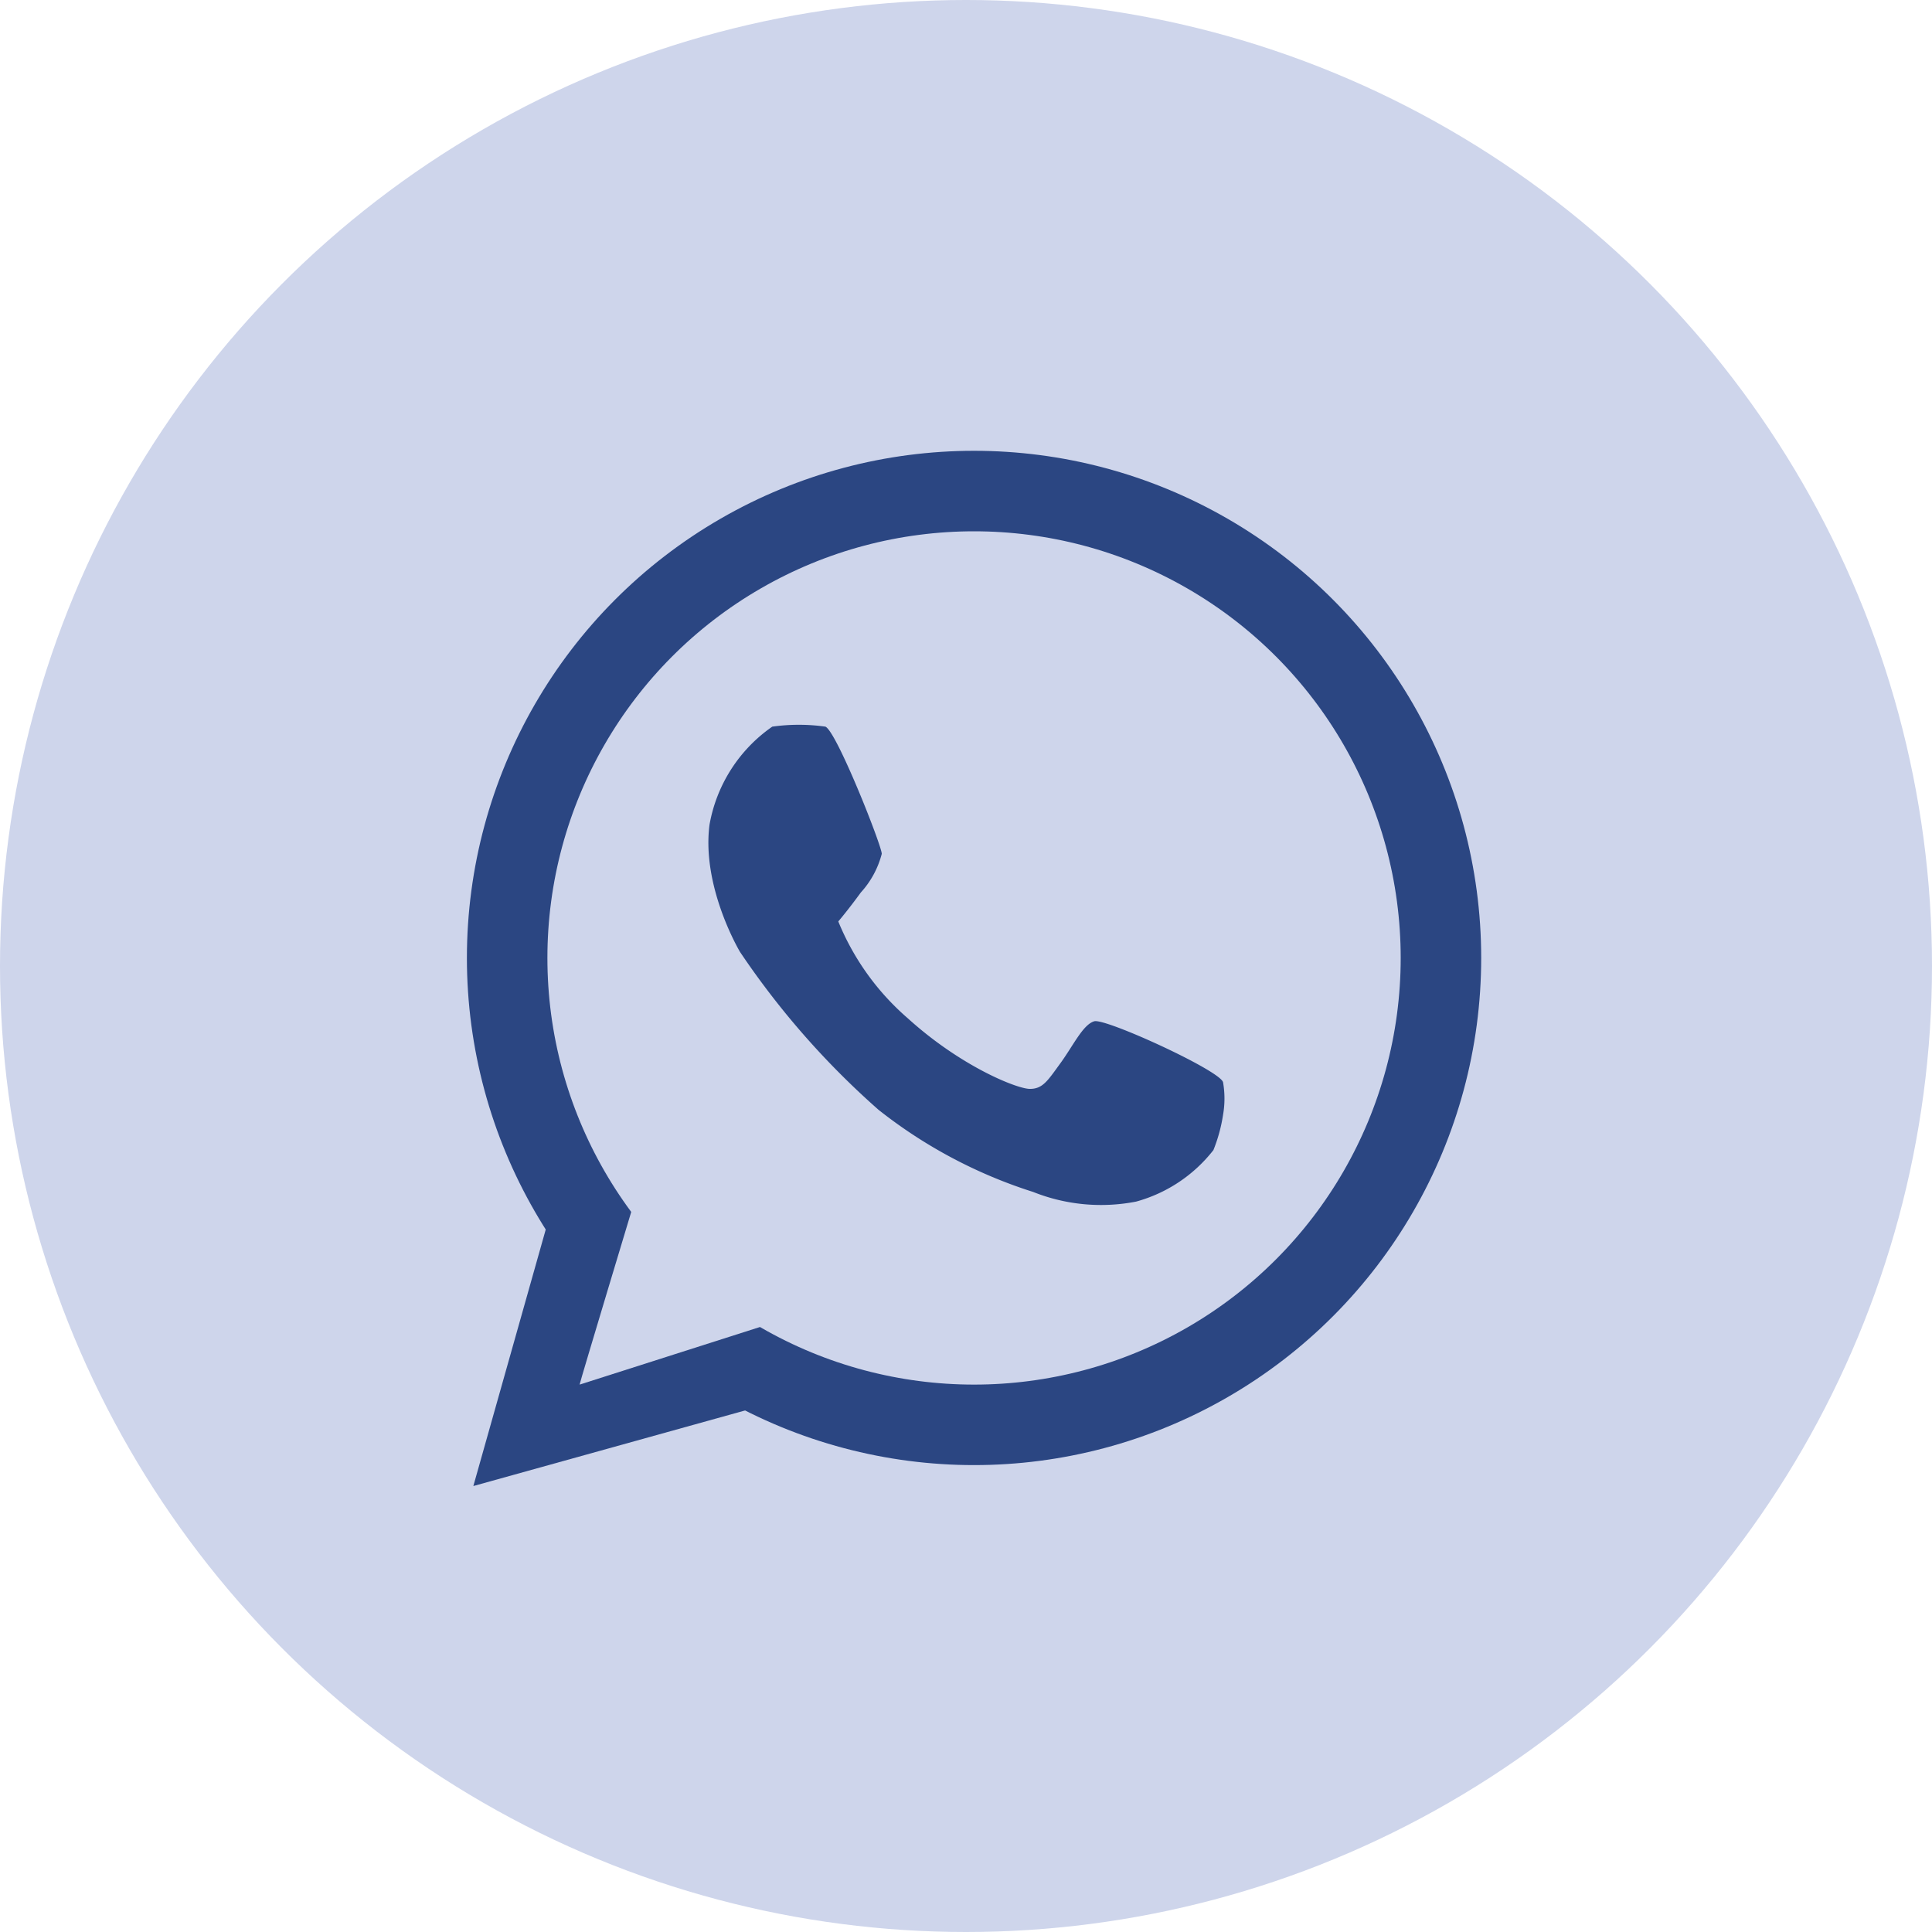
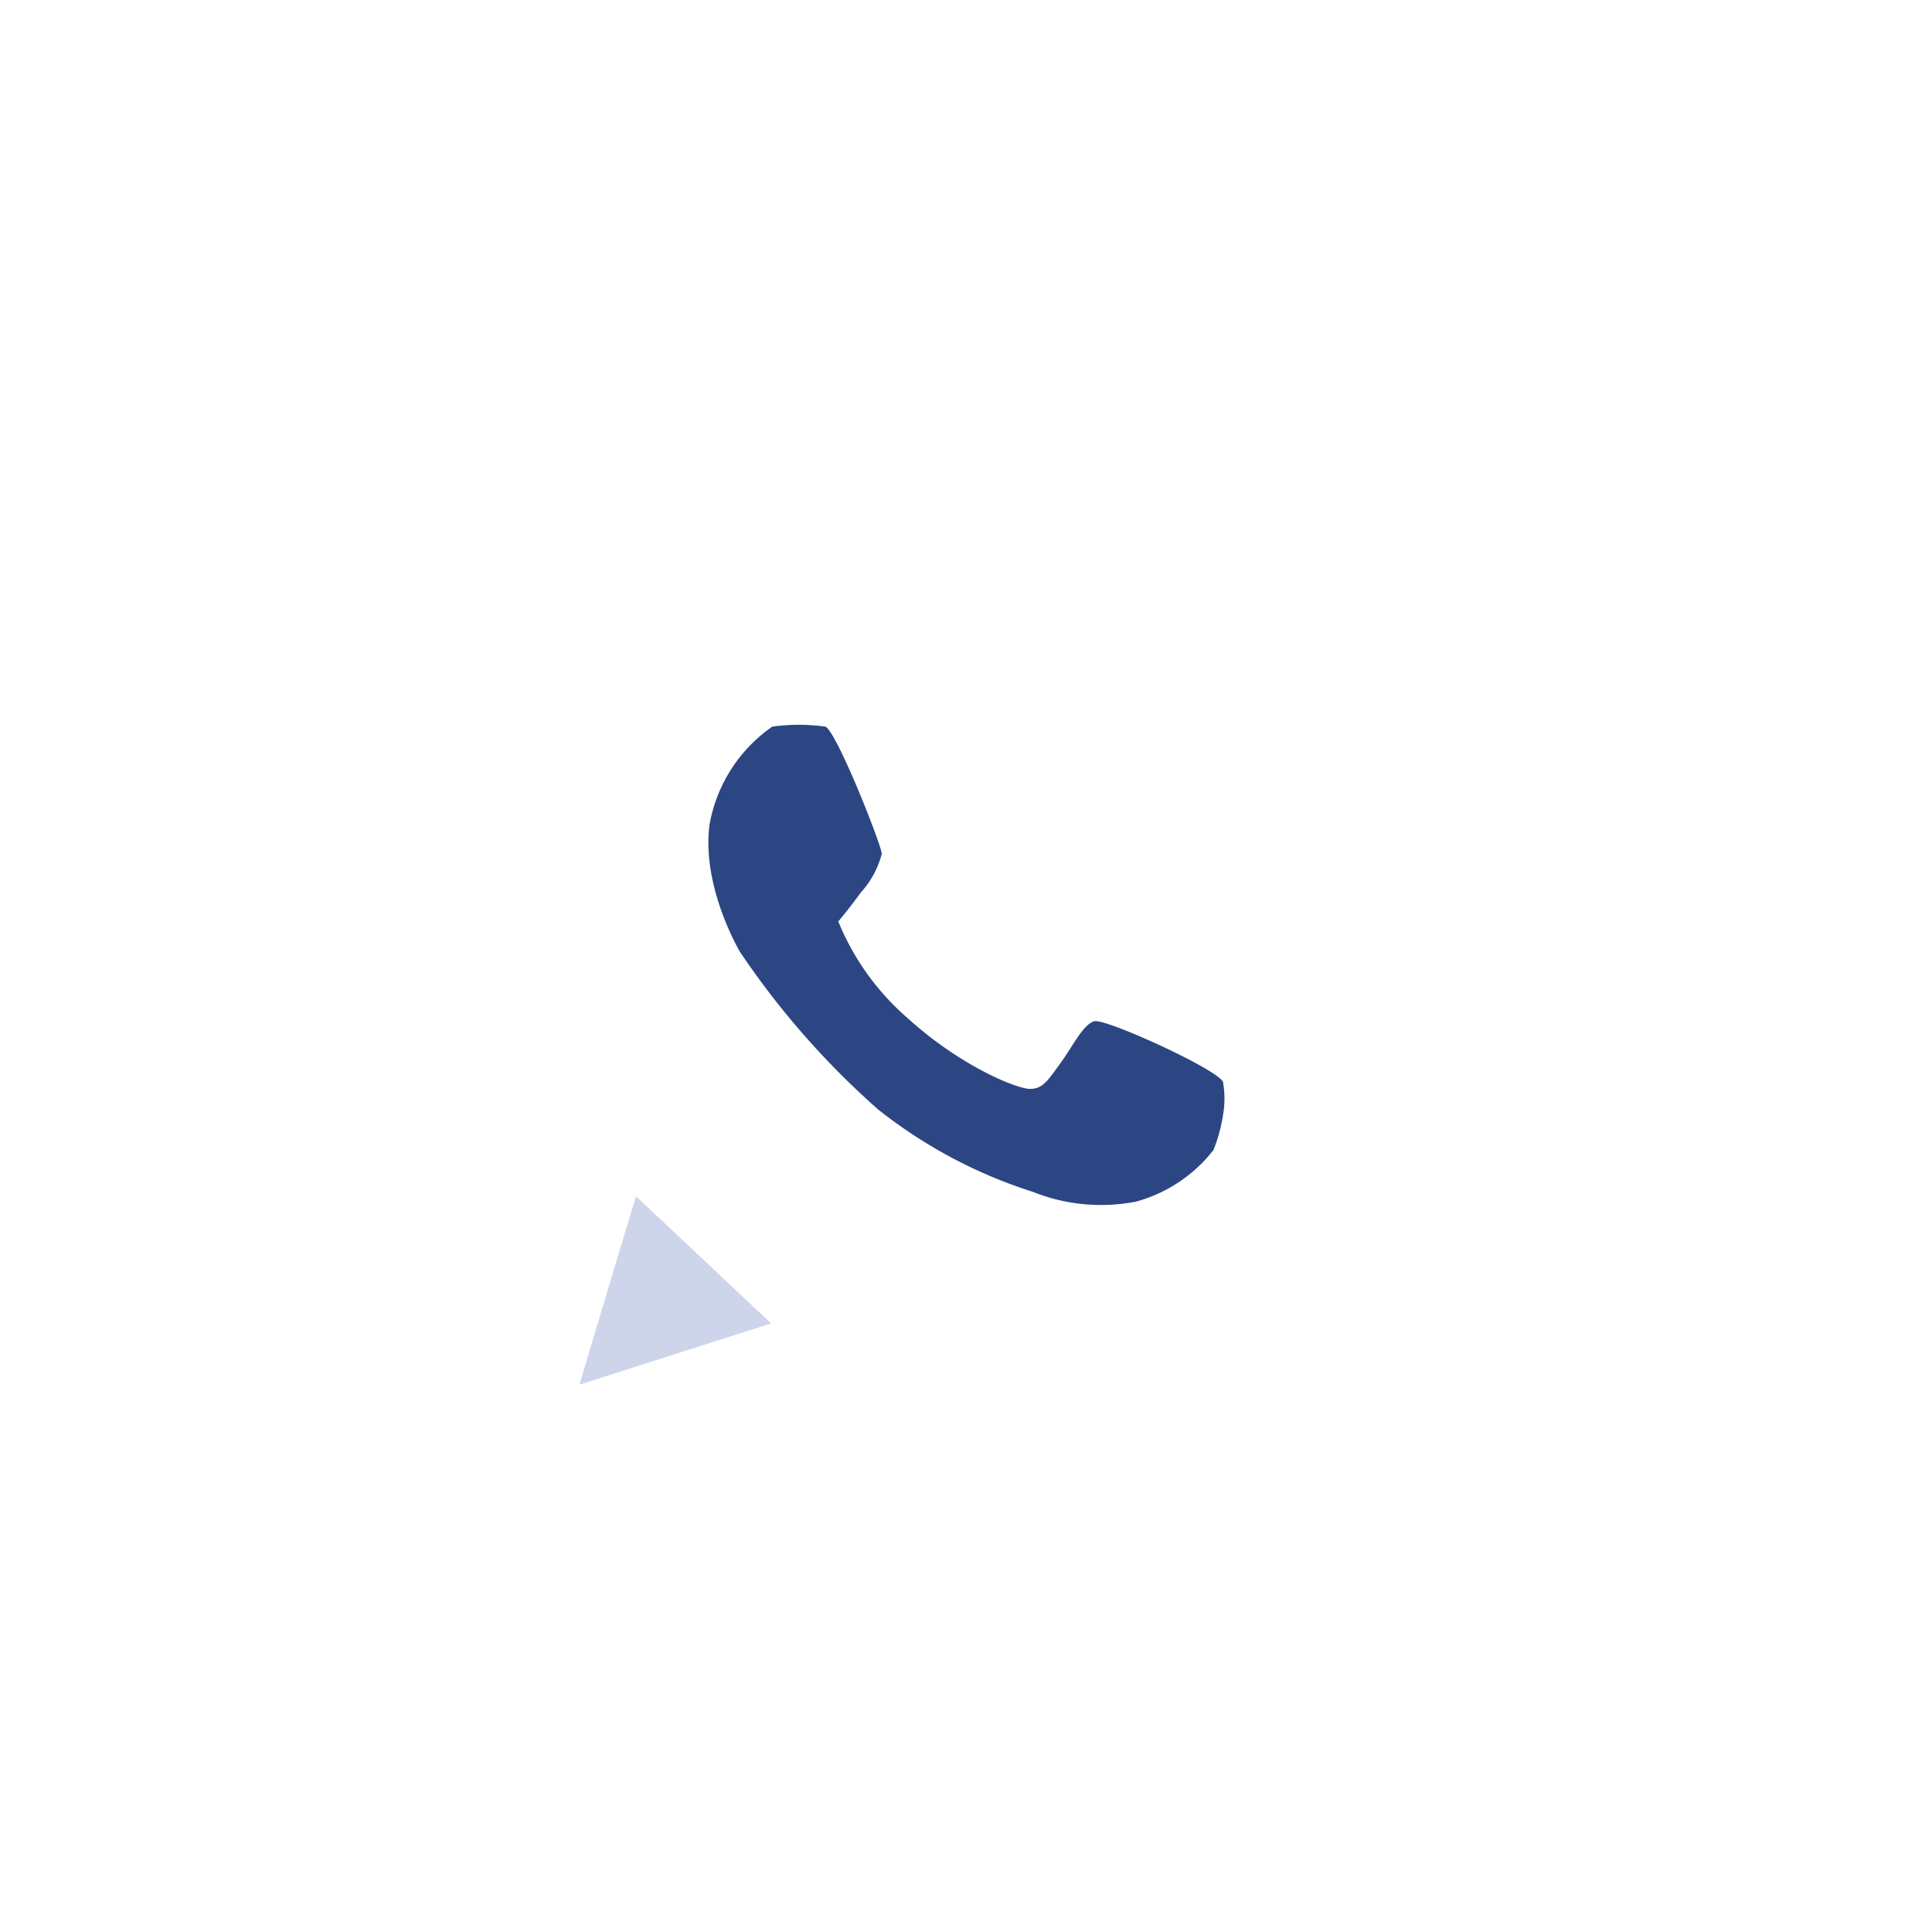
<svg xmlns="http://www.w3.org/2000/svg" viewBox="2619 506 120 120">
  <g data-name="Group 36" transform="translate(2300 73)">
-     <circle cx="60" cy="60" data-name="Ellipse 18" r="60" transform="translate(319 433)" fill="#ced5eb" class="fill-27d045" />
    <g data-name="Group 35">
      <g data-name="Group 34">
        <g data-name="Ellipse 19" transform="translate(348 461)" stroke="#2b4682" stroke-width="5px" fill="none" class="stroke-ffffff">
          <circle cx="31.5" cy="31.5" r="31.5" stroke="none" />
-           <circle cx="31.5" cy="31.5" r="29" fill="none" />
        </g>
-         <path d="m1424 191-4.6 16.3 16.9-4.7.9-5.2-11 3.5 2.9-10.5Z" data-name="Path 126" transform="translate(-1071 318)" fill="#2b4682" class="fill-ffffff" />
        <path d="M1266 90c0-.1 3.5-11.7 3.5-11.7l8.4 7.9Z" data-name="Path 127" transform="translate(-911 429)" fill="#ced5eb" class="fill-27d045" />
      </g>
      <path d="M1439.3 160.6a9.4 9.4 0 0 0-3.9 6.1c-.5 3.9 1.9 7.9 1.9 7.9a50.876 50.876 0 0 0 8.6 9.8 30.181 30.181 0 0 0 9.6 5.1 11.378 11.378 0 0 0 6.4.6 9.167 9.167 0 0 0 4.8-3.2 9.851 9.851 0 0 0 .6-2.2 5.868 5.868 0 0 0 0-2c-.1-.7-7.3-4-8-3.8s-1.3 1.5-2.1 2.6-1.1 1.6-1.9 1.6-4.3-1.4-7.6-4.4a15.875 15.875 0 0 1-4.3-6s.6-.7 1.4-1.8a5.664 5.664 0 0 0 1.3-2.4c0-.5-2.8-7.6-3.5-7.9a11.852 11.852 0 0 0-3.3 0Z" data-name="Path 128" transform="translate(-1072.332 317.533)" fill="#2b4682" class="fill-ffffff" />
    </g>
  </g>
</svg>